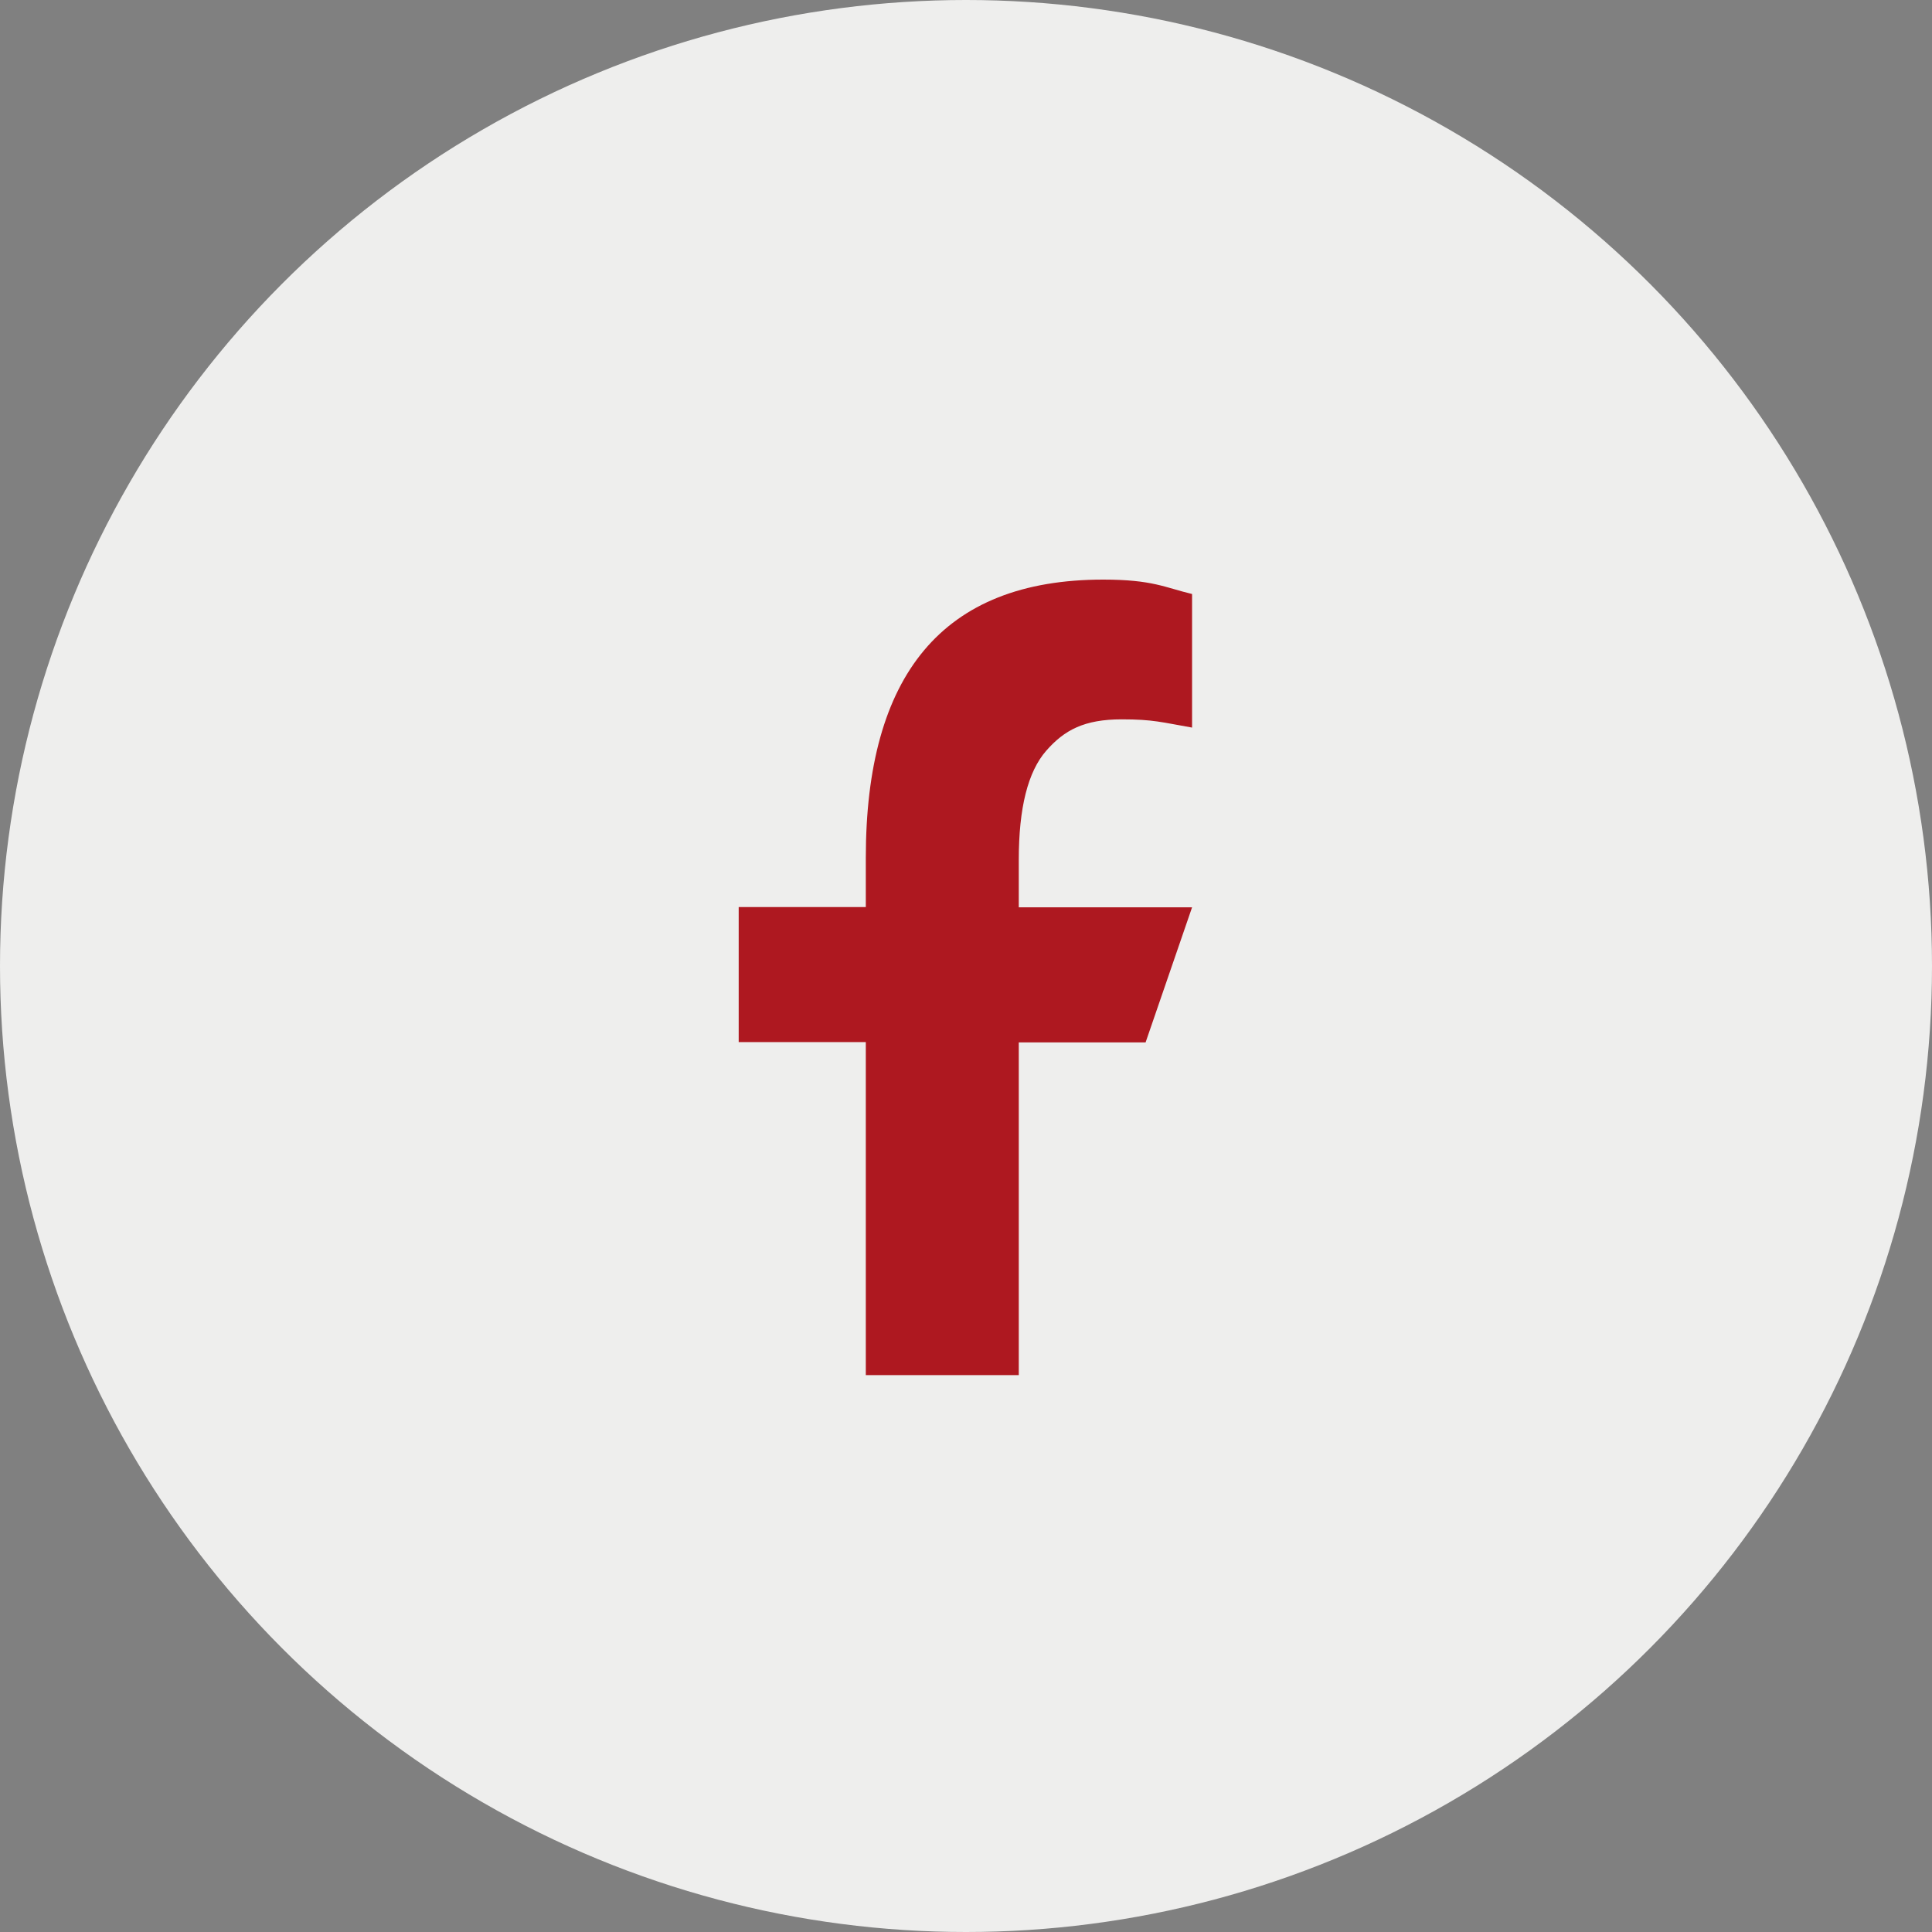
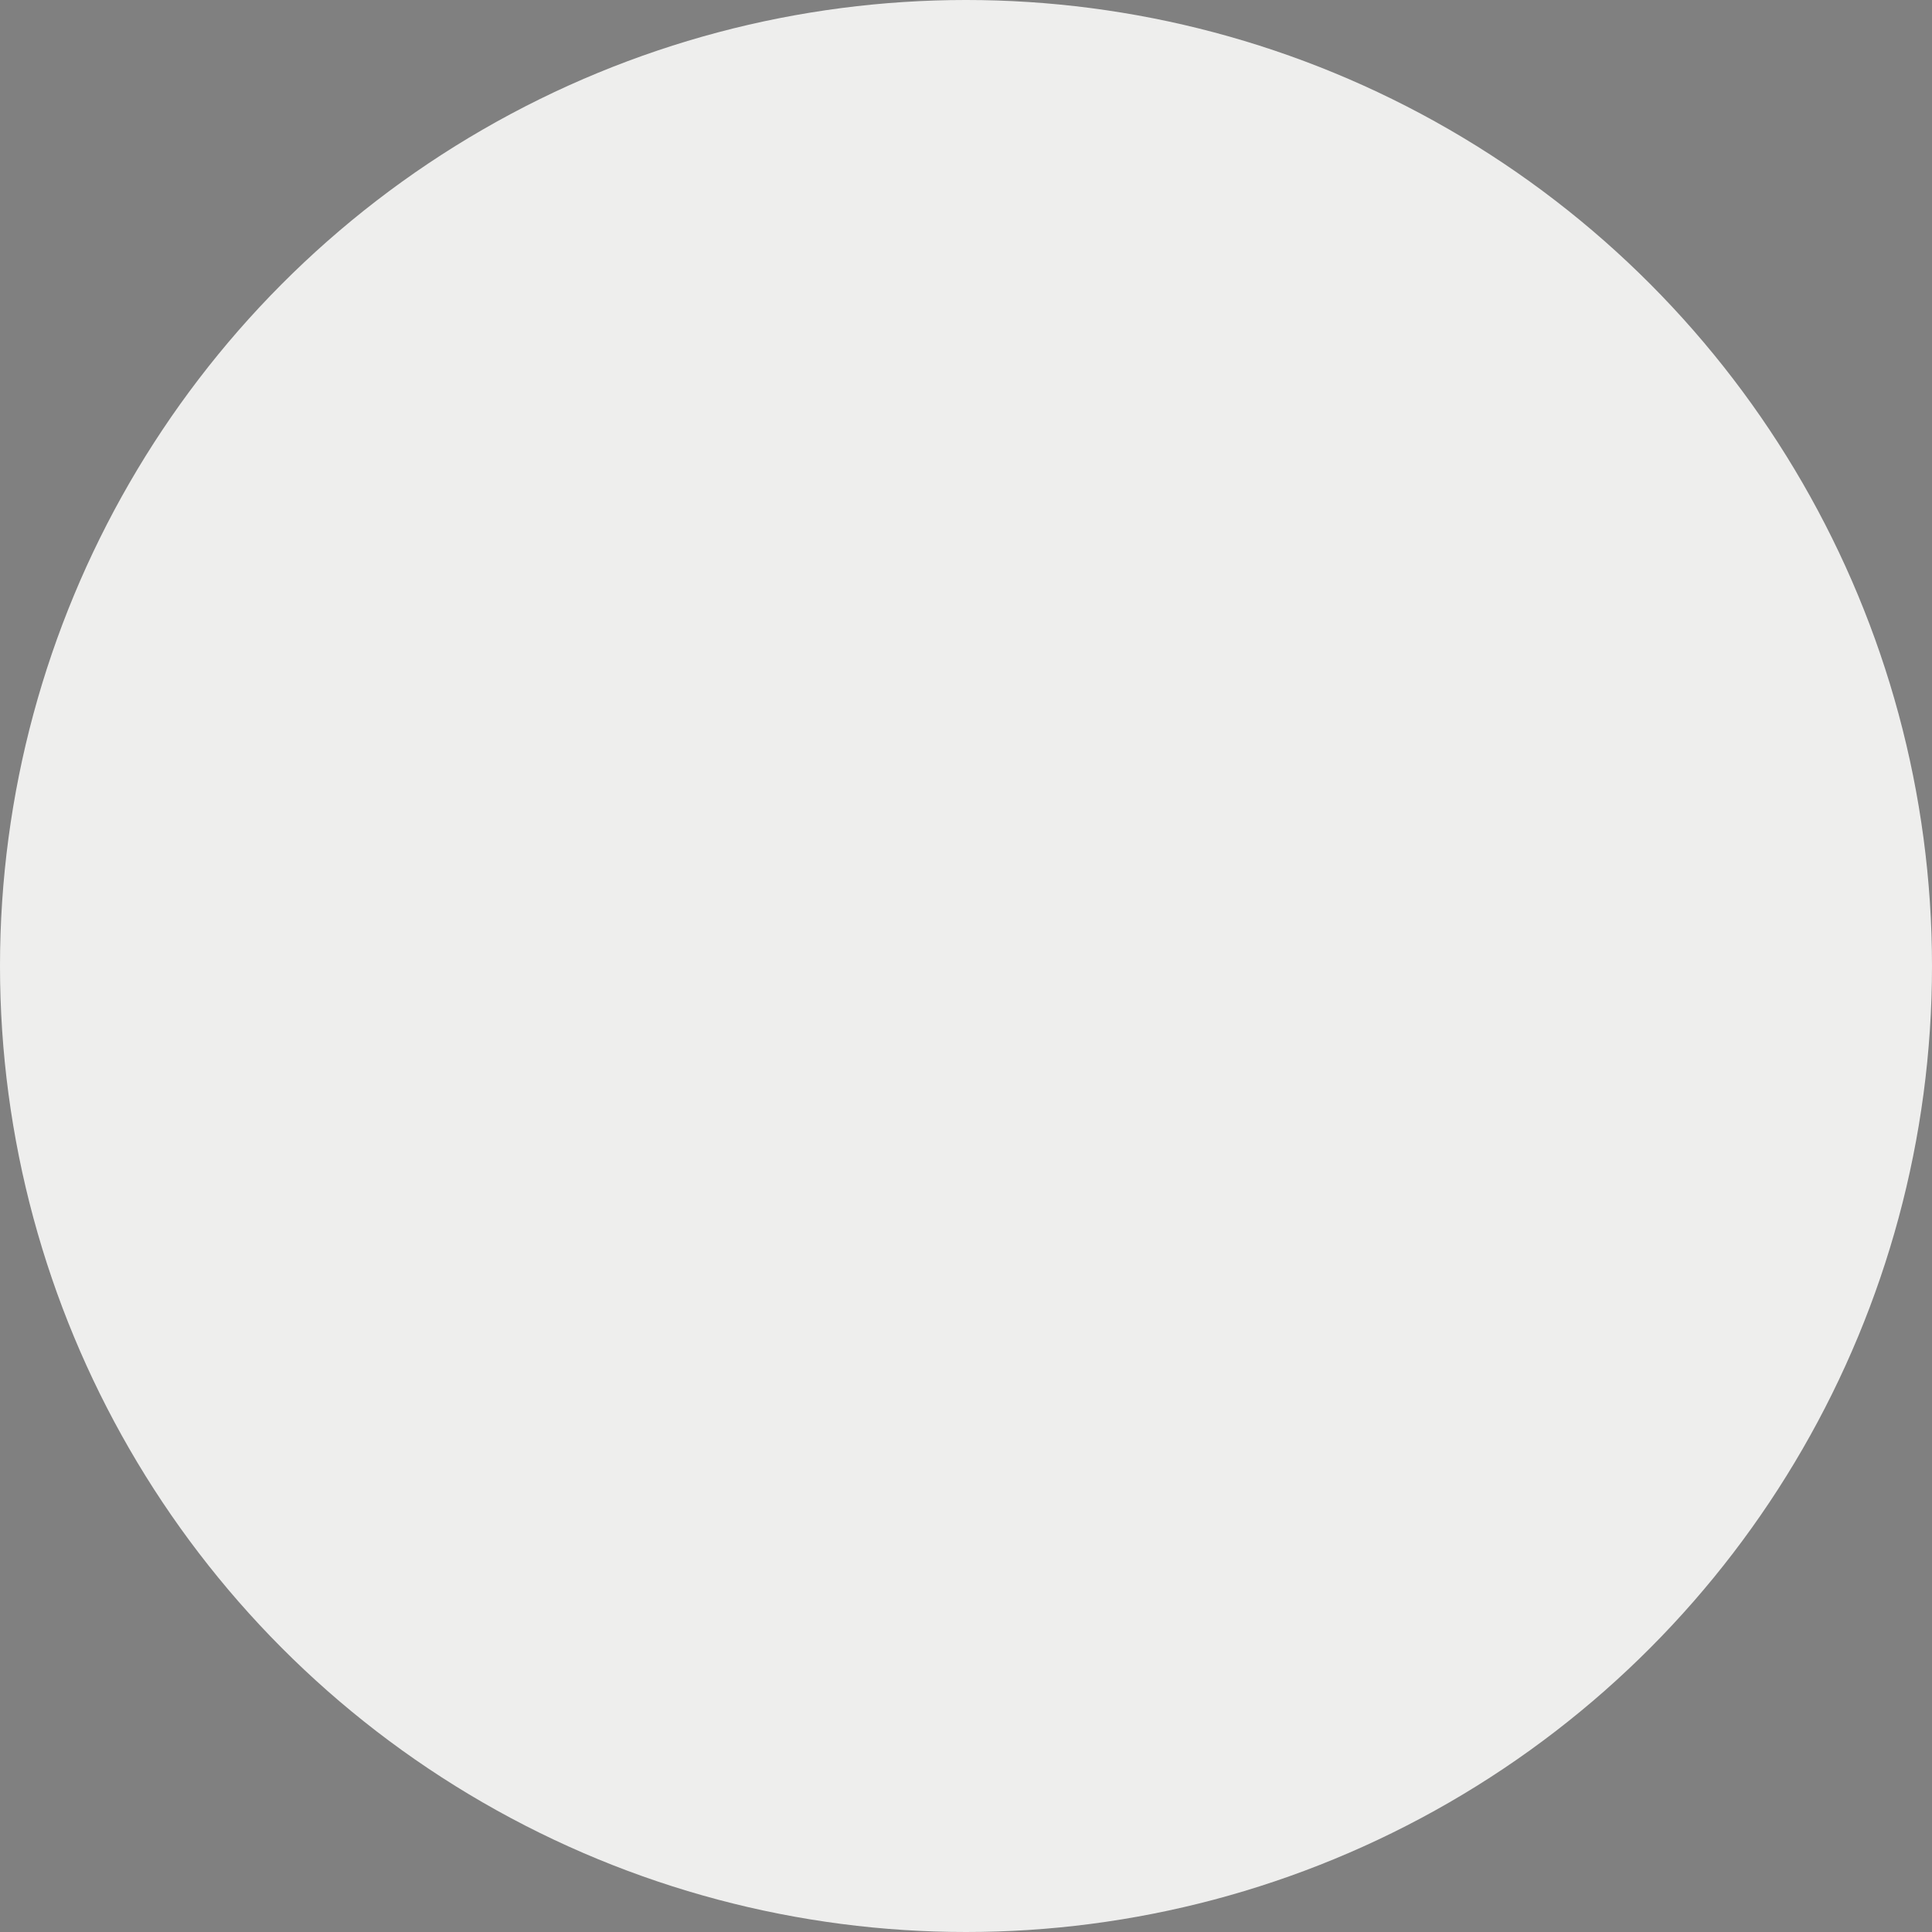
<svg xmlns="http://www.w3.org/2000/svg" width="72" height="72" viewBox="0 0 72 72" fill="none">
  <rect x="0" y="0" width="72" height="72" fill="#808080" stroke="none" />
  <circle cx="36" cy="36" r="36" fill="#EEEEED" />
-   <path d="M37.967 38.836V51.247H32.266V38.836H27.529V33.803H32.266V31.972C32.266 25.174 35.105 21.6 41.114 21.6C42.956 21.6 43.416 21.896 44.425 22.137V27.115C43.296 26.918 42.978 26.808 41.805 26.808C40.412 26.808 39.667 27.203 38.987 27.981C38.307 28.76 37.967 30.108 37.967 32.038V33.814H44.425L42.693 38.847H37.967V38.836Z" fill="#AE1820" />
</svg>